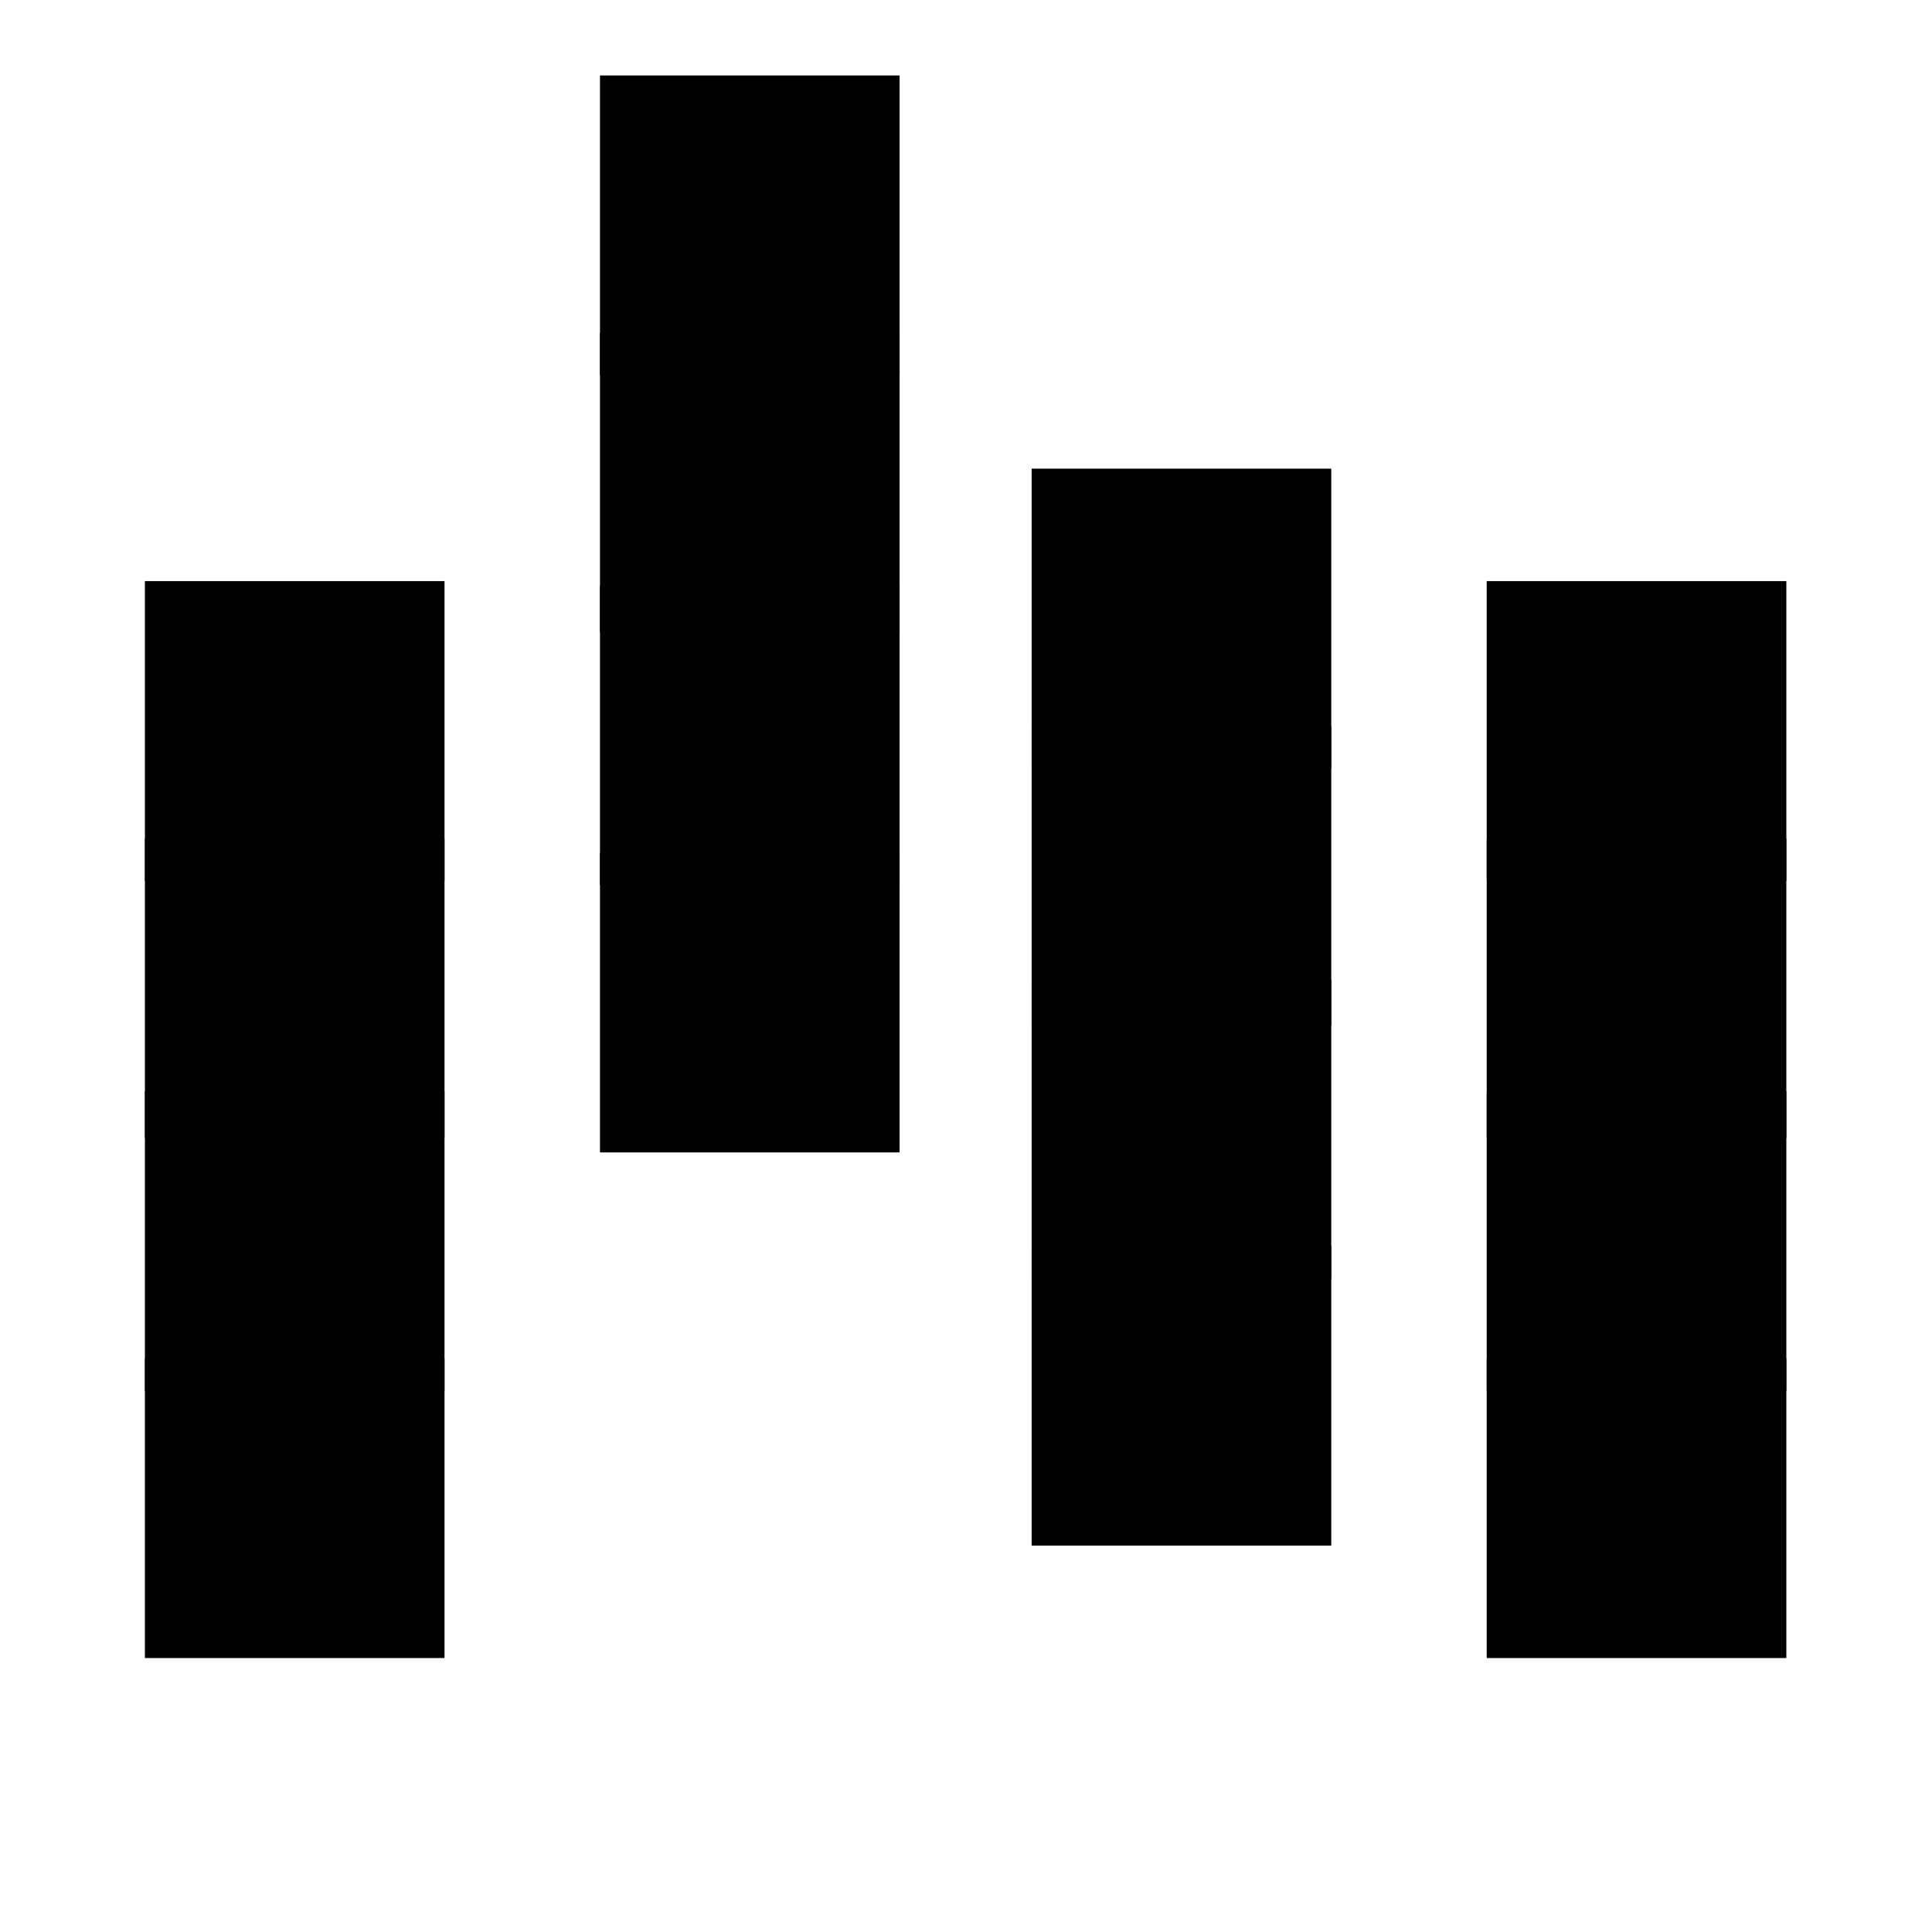
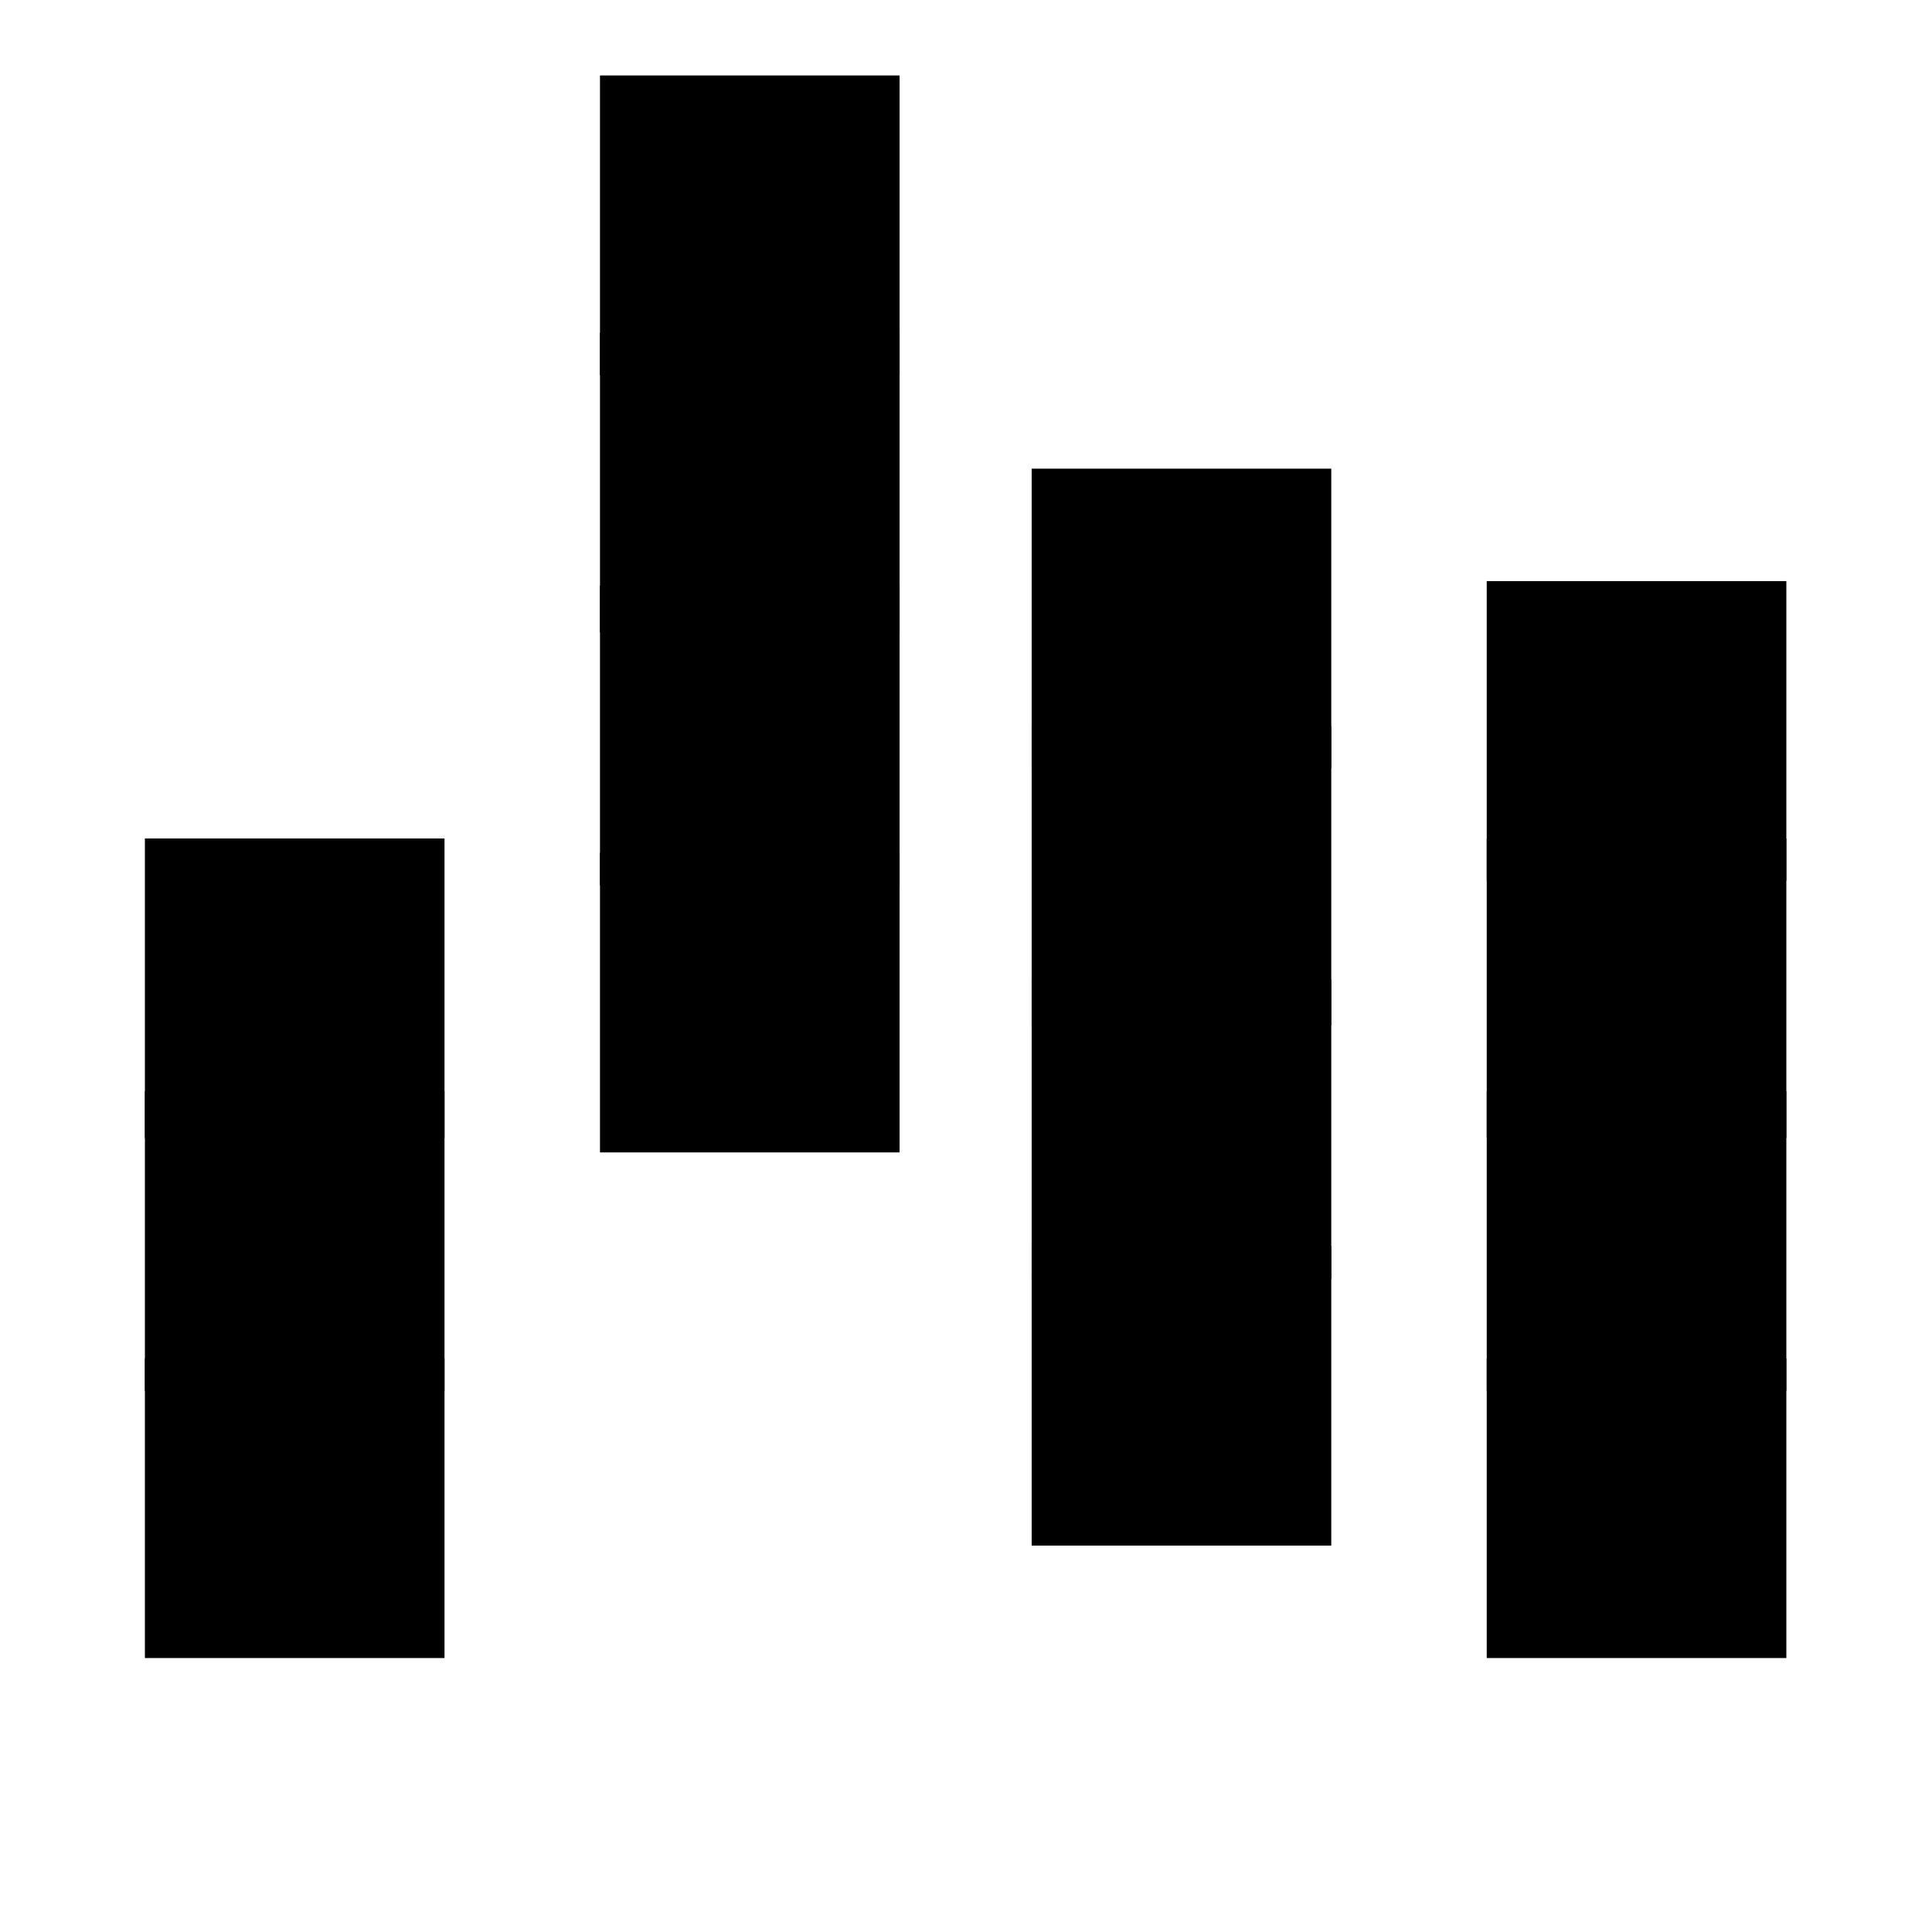
<svg xmlns="http://www.w3.org/2000/svg" version="1.1" x="0px" y="0px" viewBox="0 0 256 256" enable-background="new 0 0 256 256" xml:space="preserve">
  <g>
    <g>
      <g>
        <path fill="#000000" d="M19.2 180h39.7v39.7h-39.7z" />
        <path fill="#000000" d="M19.2 144.6h39.7v39.7h-39.7z" />
        <path fill="#000000" d="M197 180h39.7v39.7h-39.7z" />
        <path fill="#000000" d="M19.2 111.1h39.7v39.7h-39.7z" />
-         <path fill="#000000" d="M19.2 77h39.7v39.7h-39.7z" />
        <path fill="#000000" d="M197 144.6h39.7v39.7h-39.7z" />
        <path fill="#000000" d="M197 111.1h39.7v39.7h-39.7z" />
        <path fill="#000000" d="M197 77h39.7v39.7h-39.7z" />
        <path fill="#000000" d="M79.5 113h39.7v39.7h-39.7z" />
        <path fill="#000000" d="M79.5 77.6h39.7v39.7h-39.7z" />
        <path fill="#000000" d="M79.5 44.1h39.7v39.7h-39.7z" />
        <path fill="#000000" d="M79.5 10h39.7v39.7h-39.7z" />
        <path fill="#000000" d="M136.7 165.1h39.7v39.7h-39.7z" />
        <path fill="#000000" d="M136.7 129.8h39.7v39.7h-39.7z" />
        <path fill="#000000" d="M136.7 96.2h39.7v39.7h-39.7z" />
        <path fill="#000000" d="M136.7 62.1h39.7v39.7h-39.7z" />
        <g />
        <g />
        <g />
        <g />
        <g />
        <g />
        <g />
        <g />
        <g />
        <g />
        <g />
        <g />
        <g />
        <g />
        <g />
      </g>
      <g />
      <g />
      <g />
      <g />
      <g />
      <g />
      <g />
      <g />
      <g />
      <g />
      <g />
      <g />
      <g />
      <g />
      <g />
    </g>
  </g>
</svg>